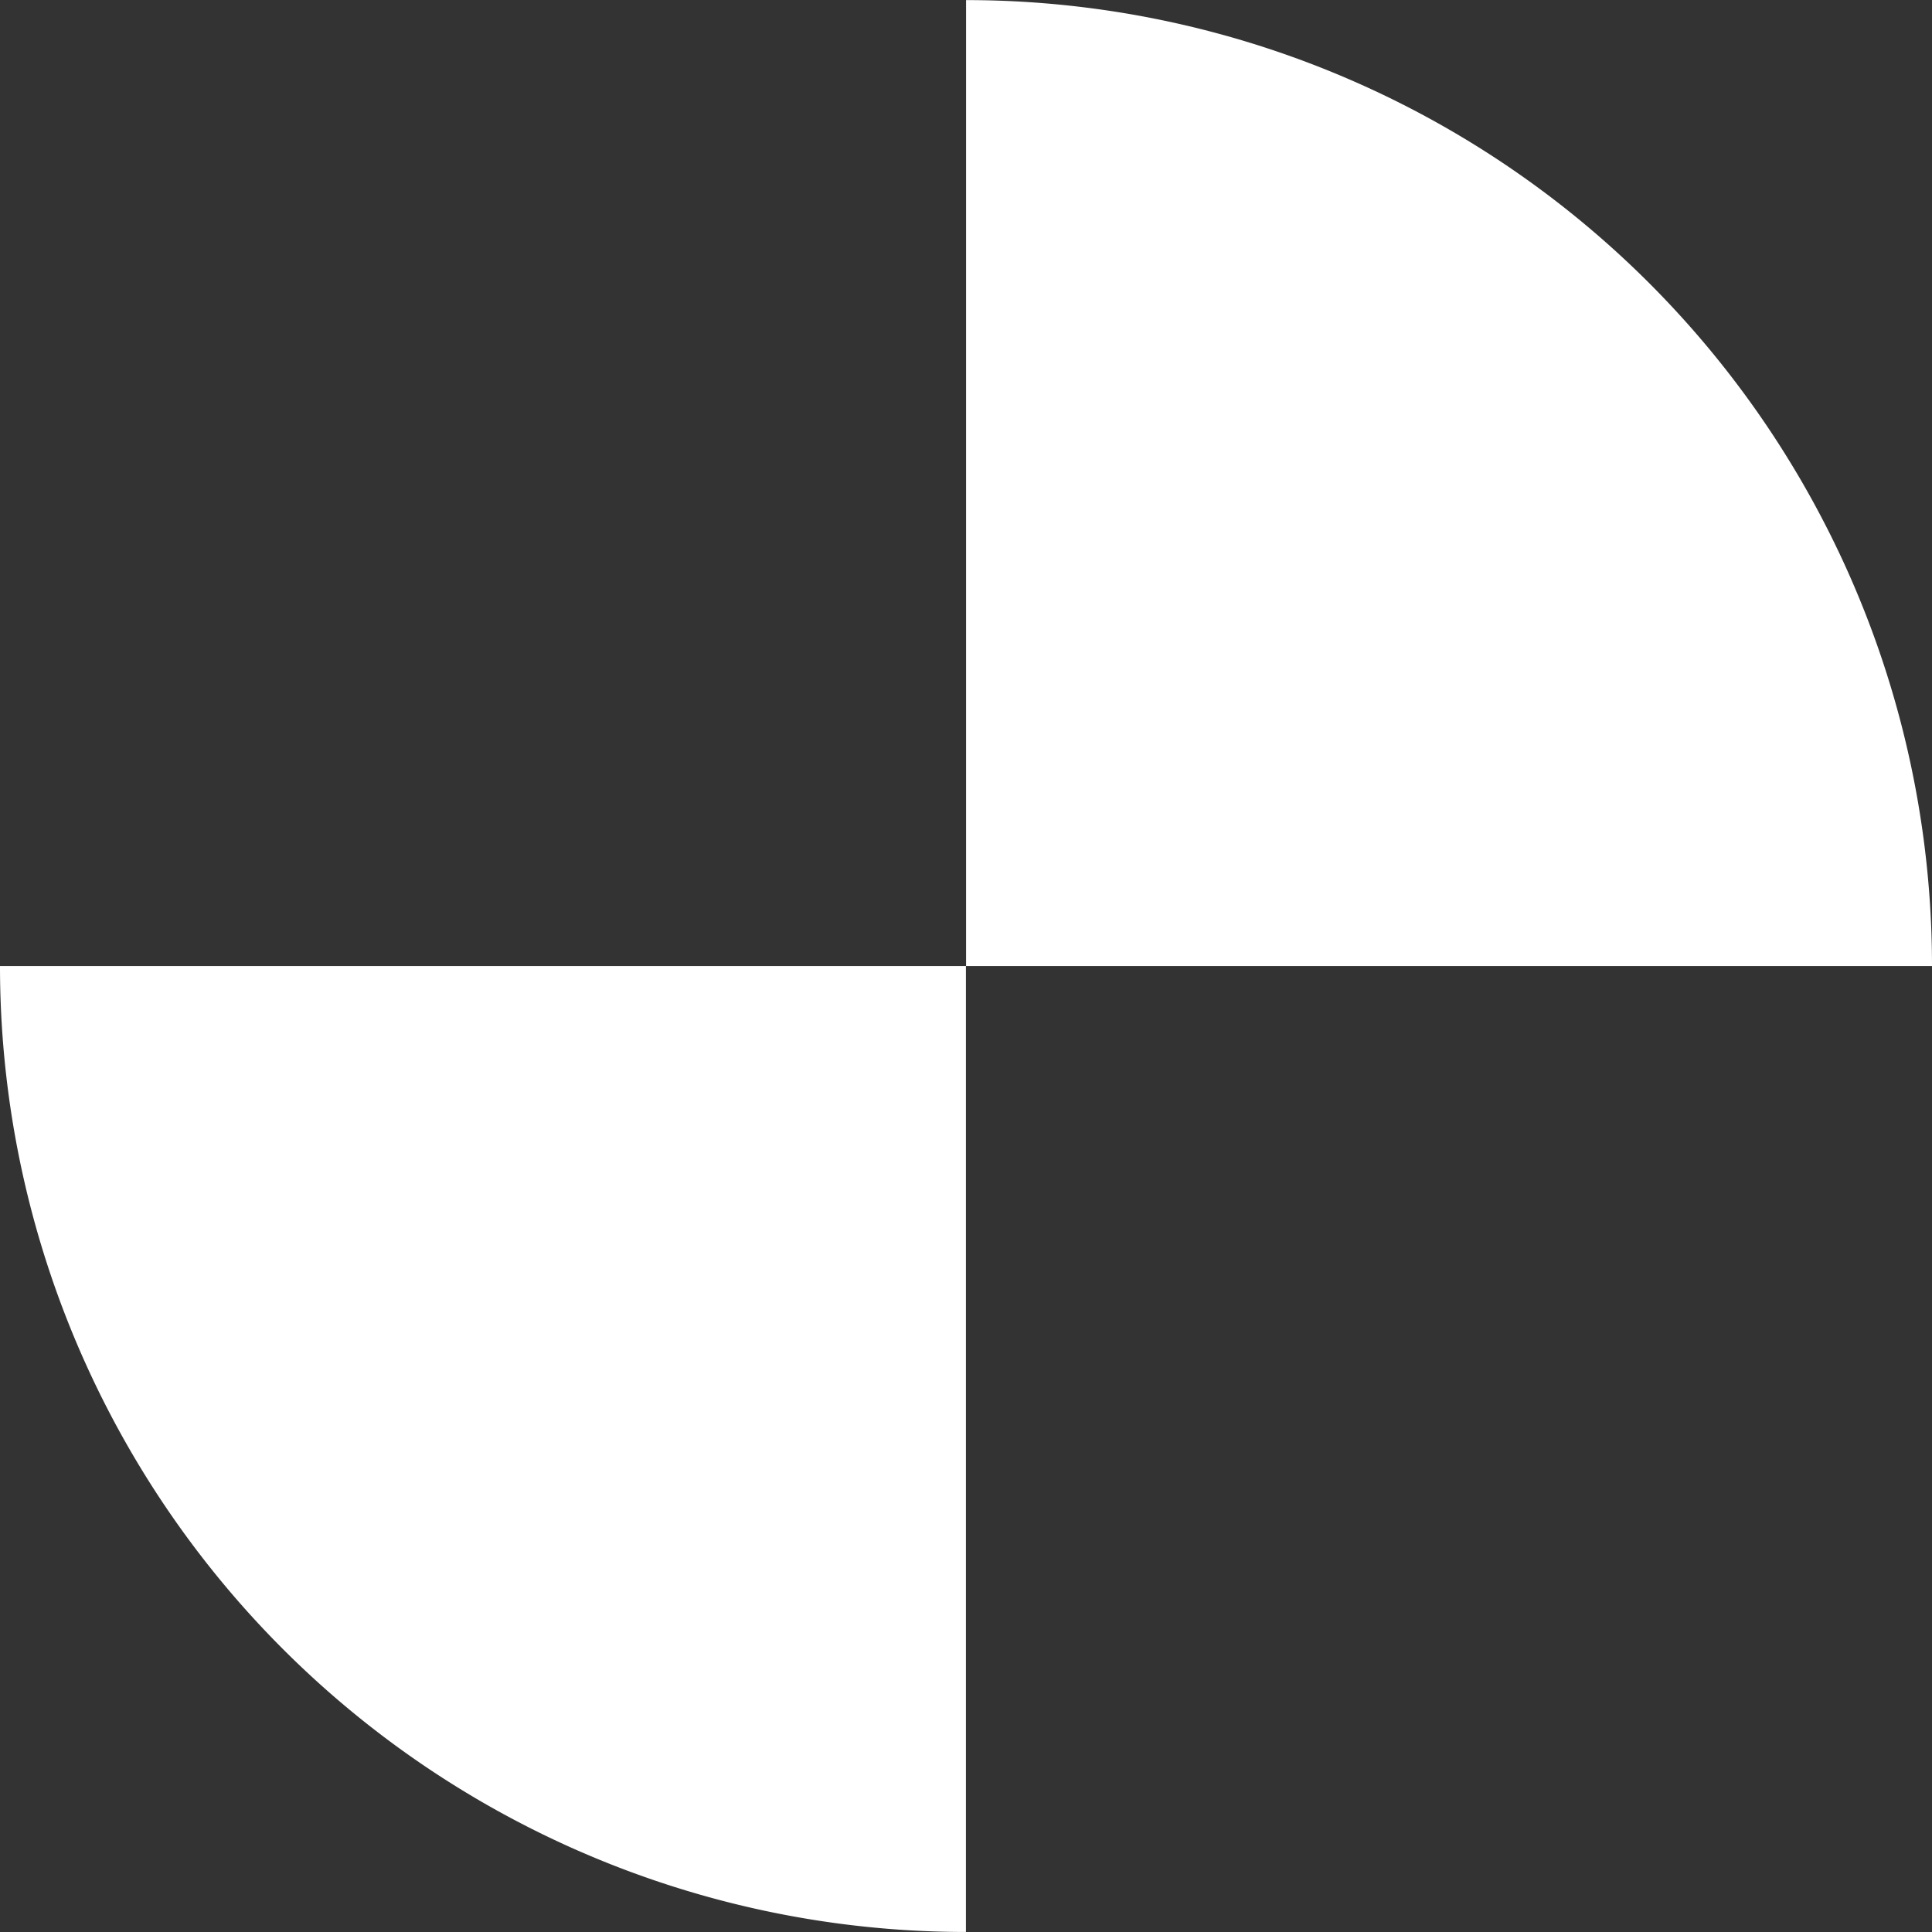
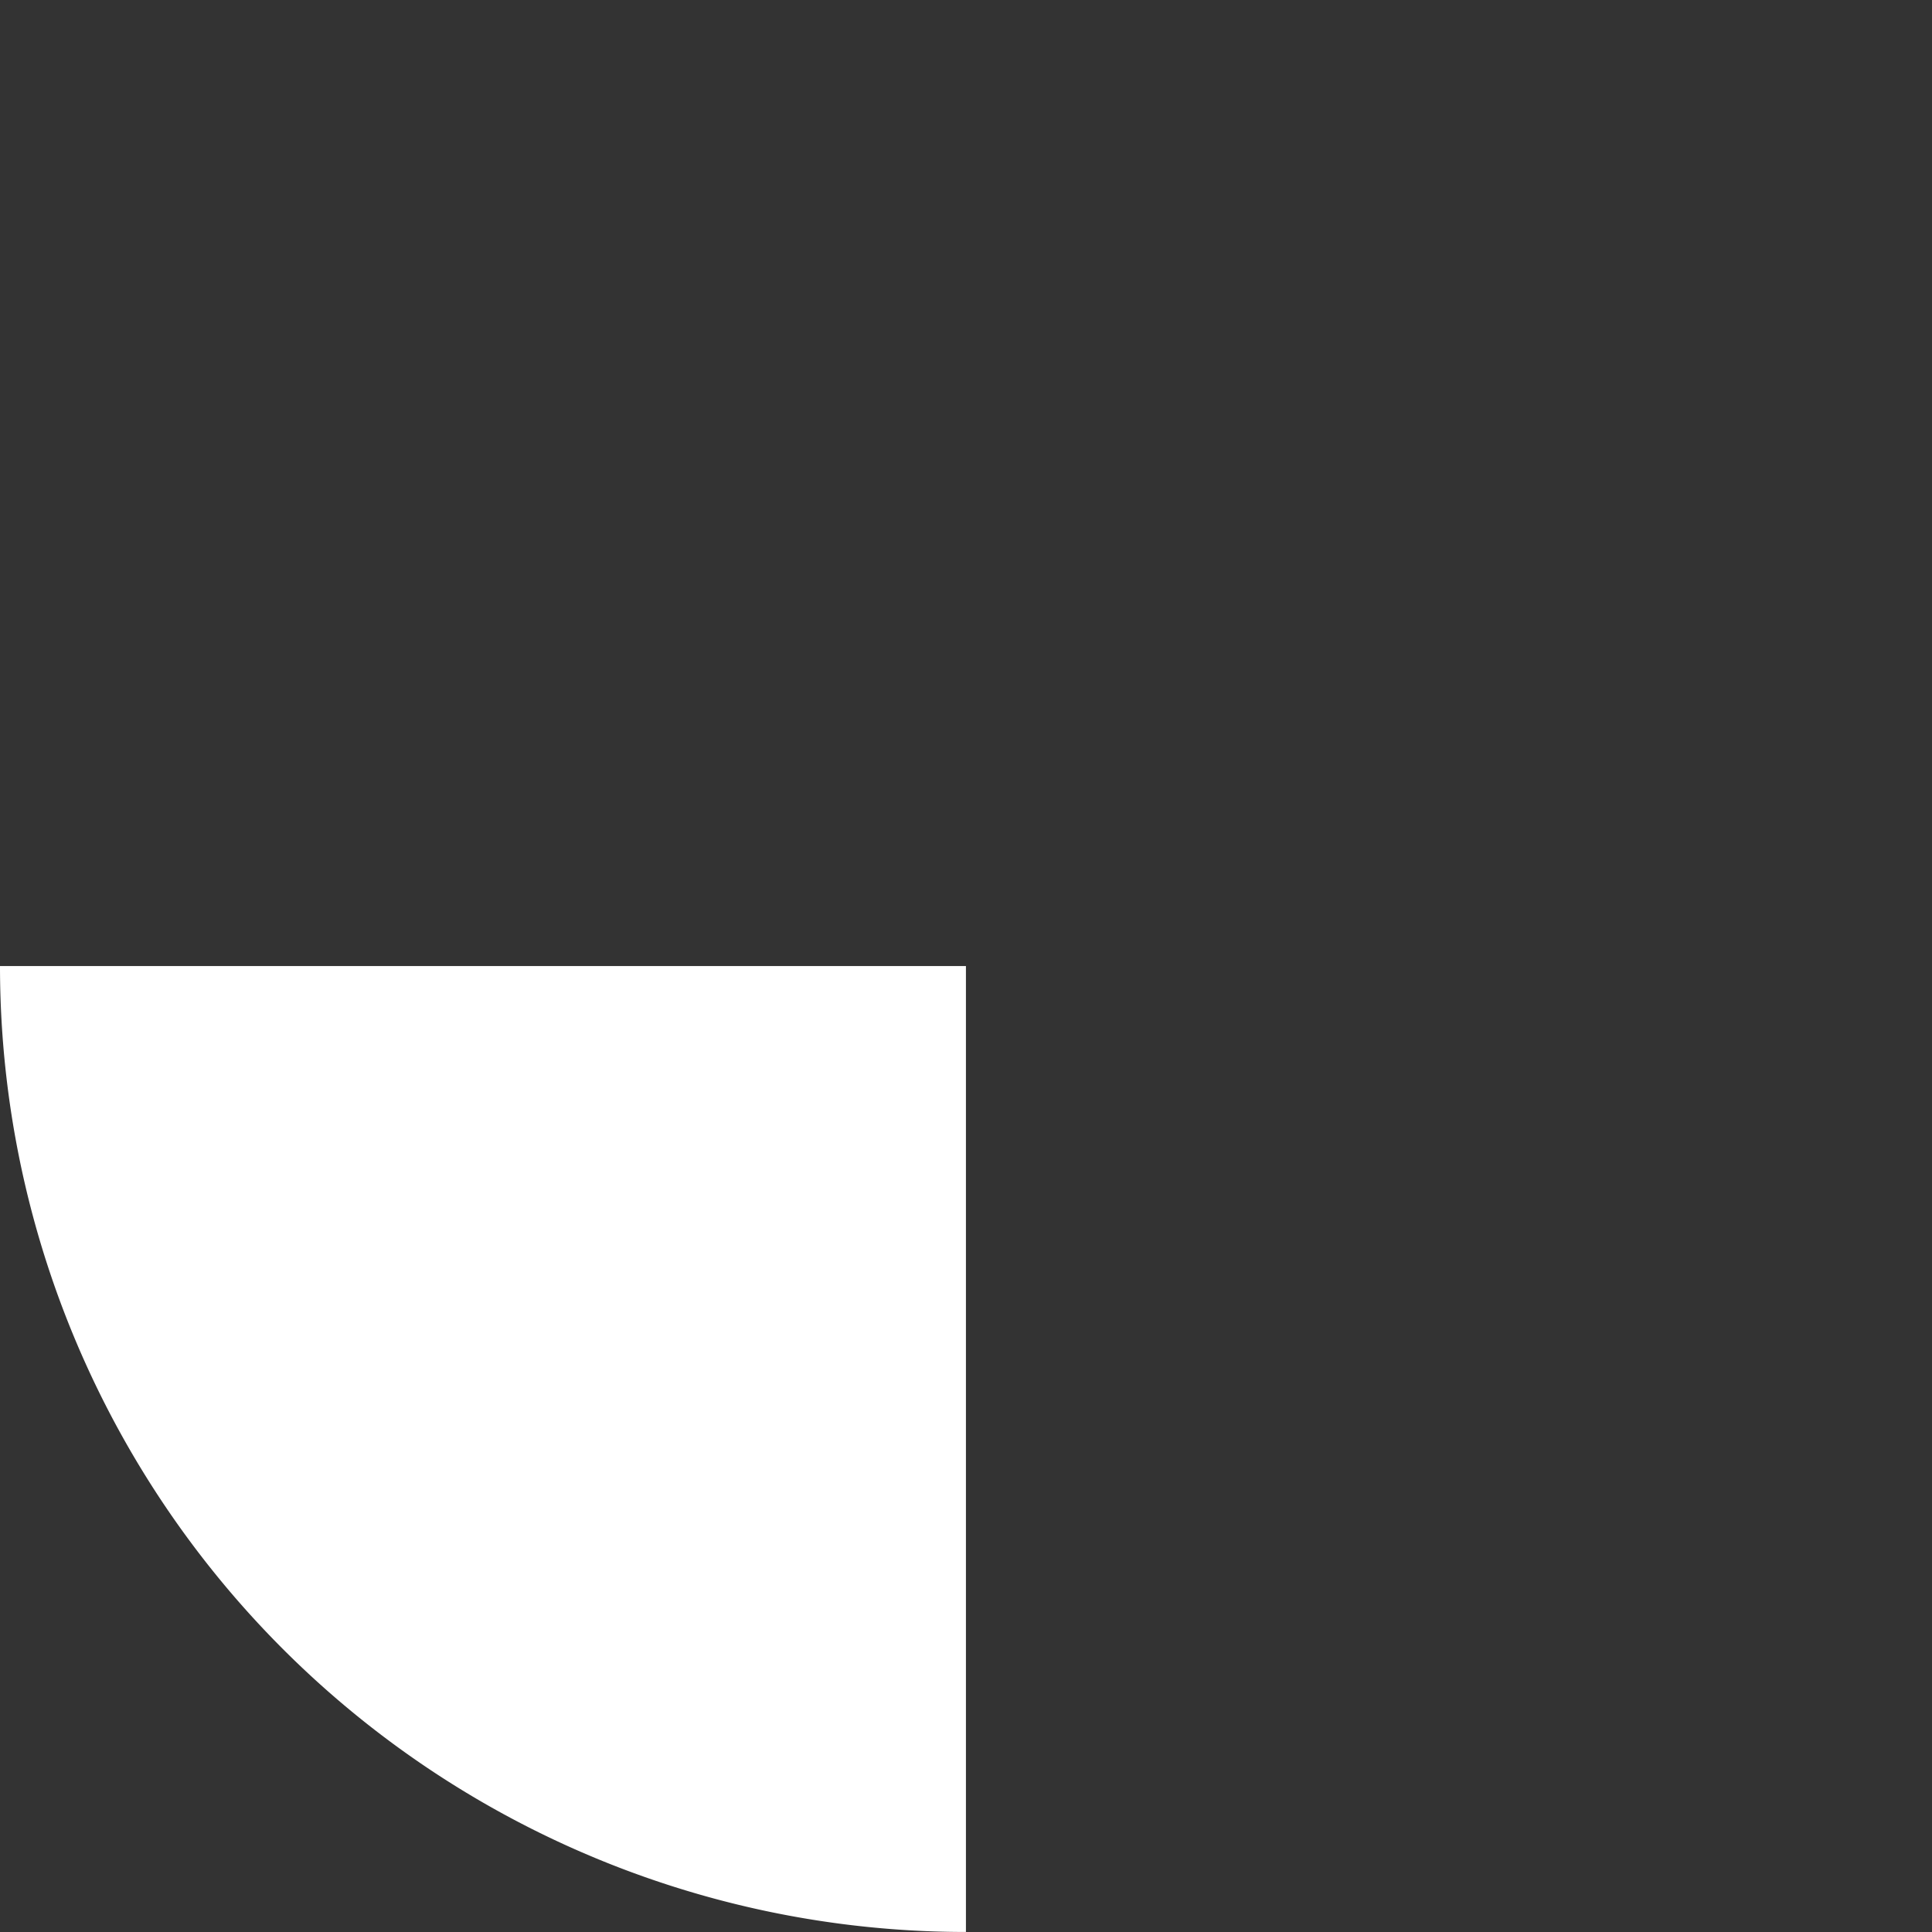
<svg xmlns="http://www.w3.org/2000/svg" width="120.608" height="120.61" viewBox="0 0 120.608 120.61">
  <rect x="0" y="0" width="120.608" height="120.61" fill="#333333" stroke="none" />
  <defs>
    <style>.a{fill:#fff;}</style>
  </defs>
  <g transform="translate(-1056.054 -230.294)">
-     <path class="a" d="M1176.662,290.6a60.3,60.3,0,0,0-60.3-60.3v60.3Z" />
    <path class="a" d="M1056.054,290.6a60.3,60.3,0,0,0,60.3,60.3V290.6Z" />
  </g>
</svg>